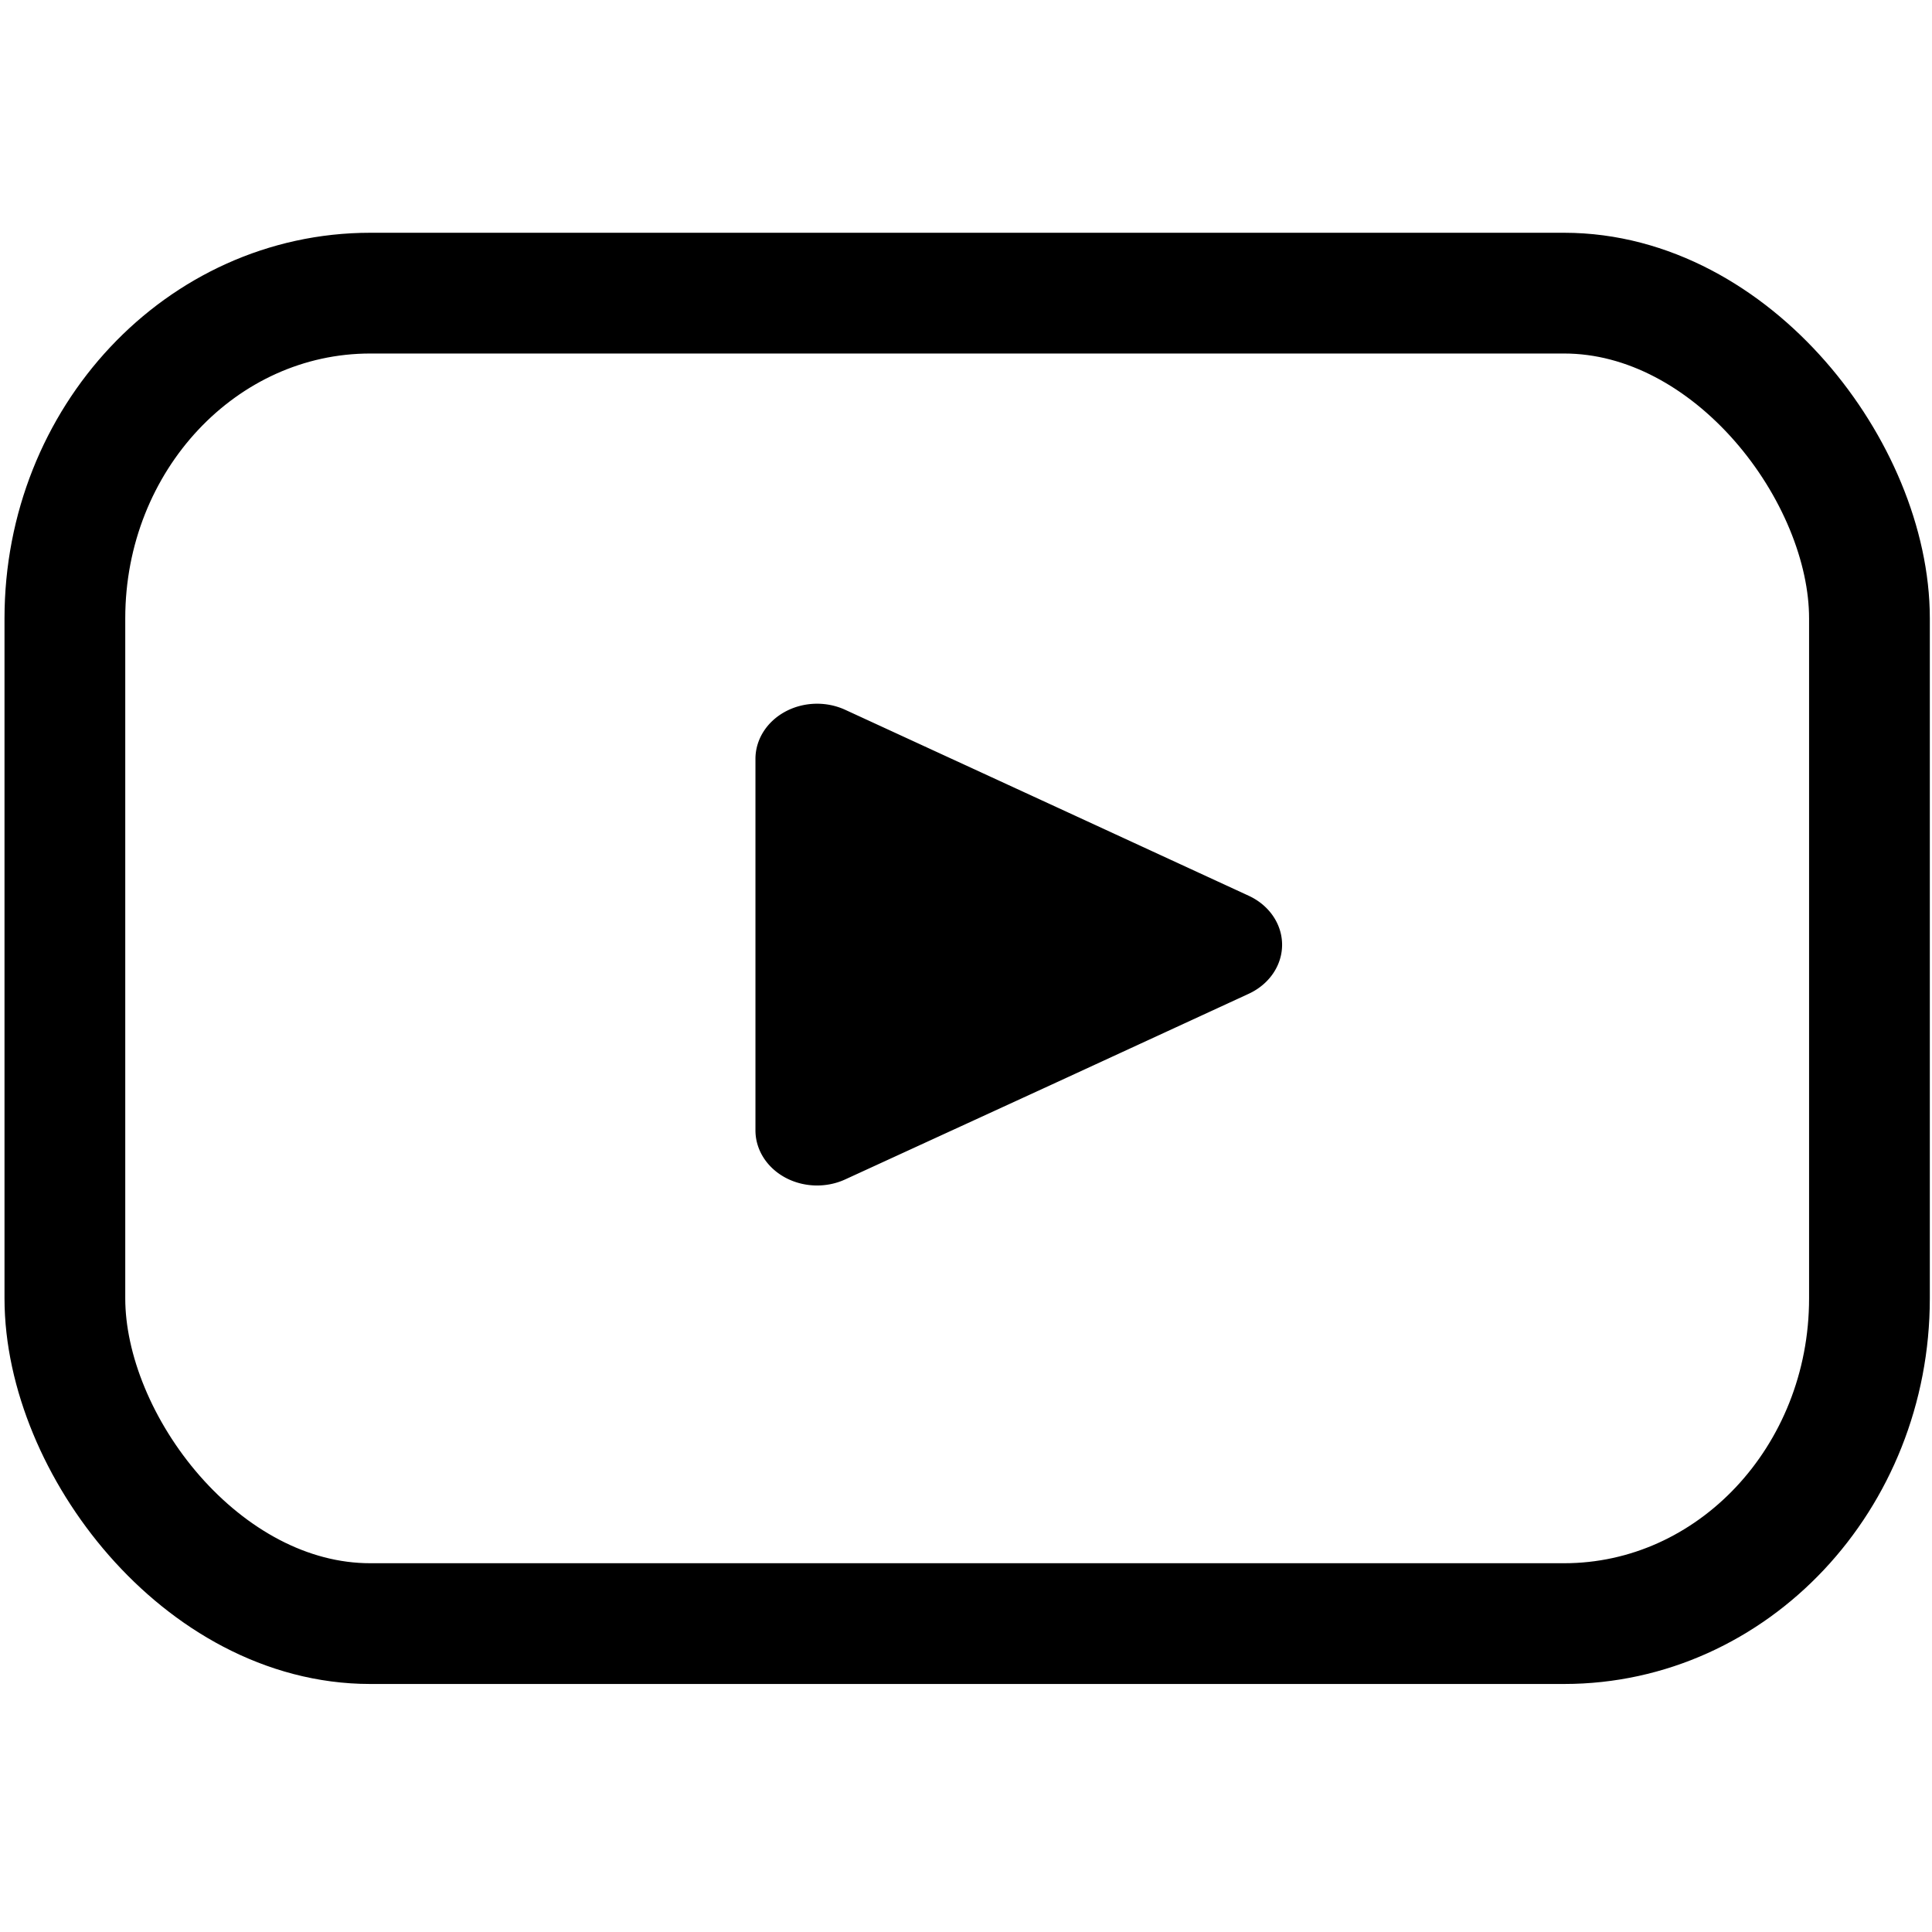
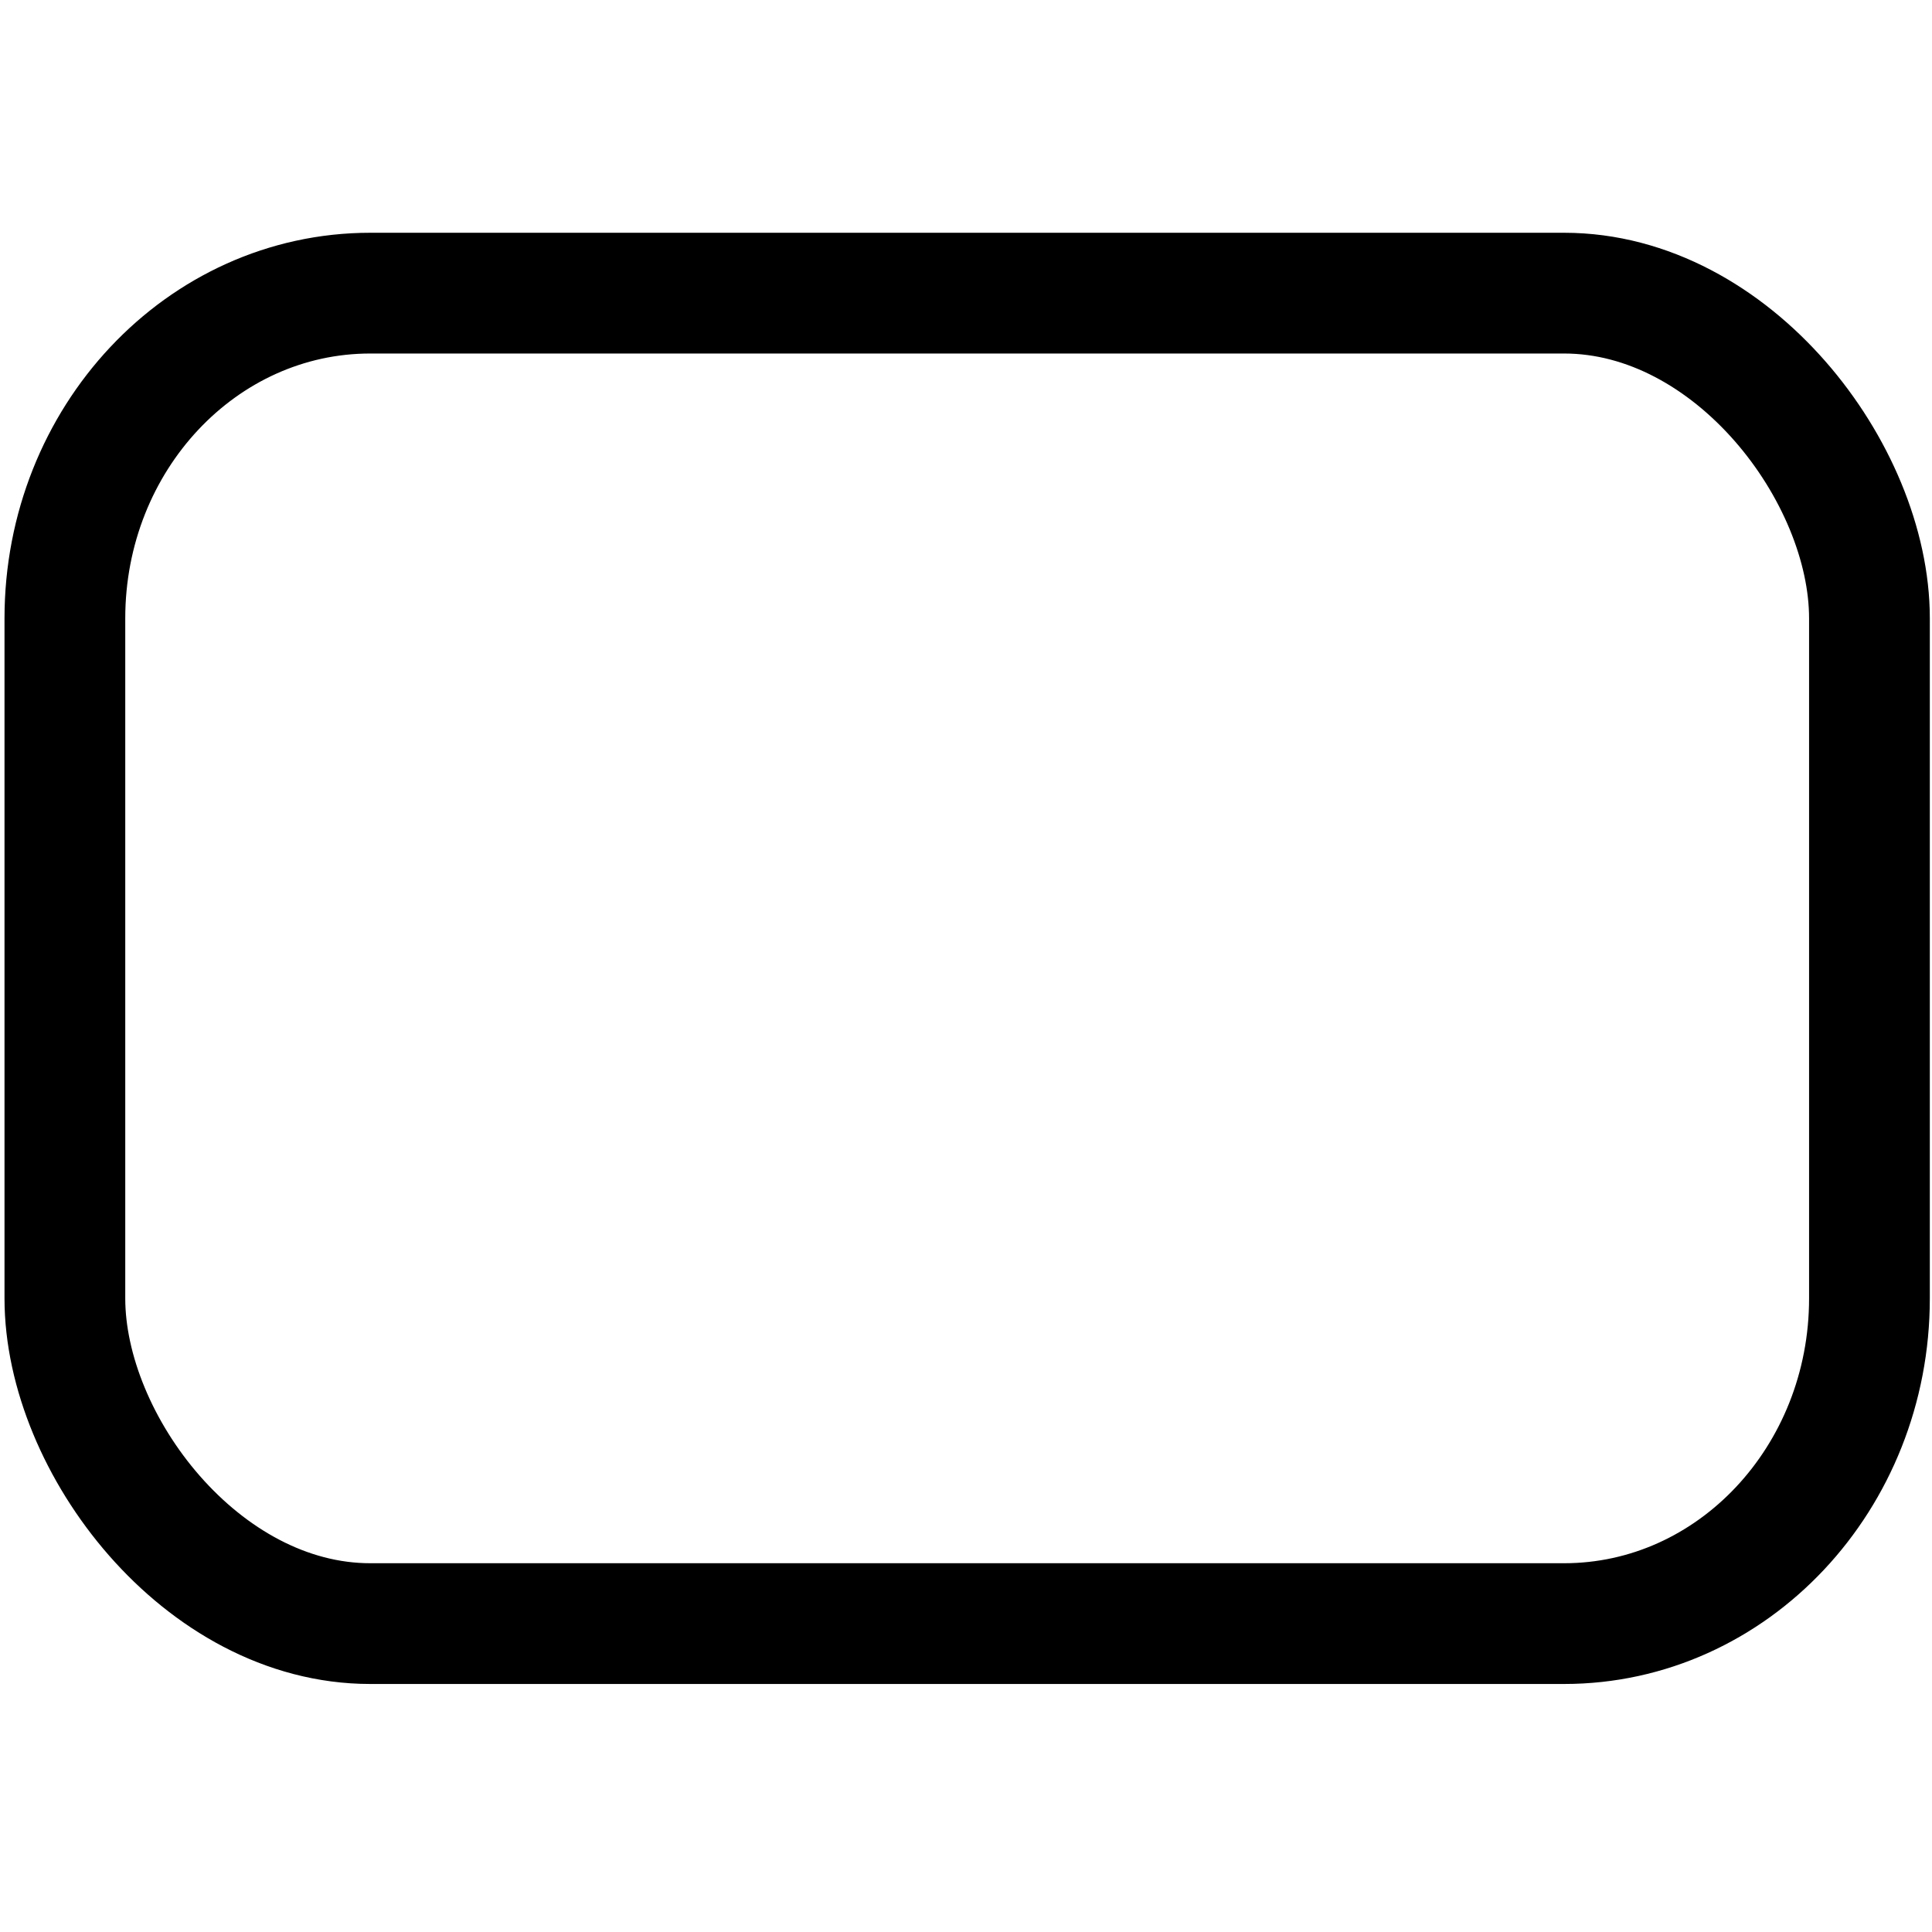
<svg xmlns="http://www.w3.org/2000/svg" xmlns:ns1="http://sodipodi.sourceforge.net/DTD/sodipodi-0.dtd" xmlns:ns2="http://www.inkscape.org/namespaces/inkscape" data-name="Layer 1" viewBox="0 0 48 48" x="0px" y="0px" version="1.1" id="svg16" ns1:docname="youtube.svg" width="48" height="48" ns2:version="1.0.2-2 (e86c870879, 2021-01-15)">
  <ns1:namedview pagecolor="#ffffff" bordercolor="#666666" borderopacity="1" objecttolerance="10" gridtolerance="10" guidetolerance="10" ns2:pageopacity="0" ns2:pageshadow="2" ns2:window-width="2560" ns2:window-height="1377" id="namedview18" showgrid="false" ns2:pagecheckerboard="true" ns2:zoom="8.064" ns2:cx="50" ns2:cy="62.5" ns2:window-x="1912" ns2:window-y="-8" ns2:window-maximized="1" ns2:current-layer="svg16" ns2:document-rotation="0" />
  <defs id="defs4">
    <style id="style2">.cls-1{fill:none;stroke:#000;stroke-linecap:round;stroke-linejoin:round;stroke-width:3px;}</style>
  </defs>
  <title id="title6">Artboard 20</title>
  <rect class="cls-1" x="1.612" y="7.283" width="44.834" height="33.055" rx="7.587" ry="8.08" id="rect8" />
-   <path d="m 31.02,22.253 a 1.531,1.37 0 0 1 0,2.439 l -4.786,2.206 -5.237,2.405 a 1.531,1.37 0 0 1 -2.228,-1.213 v -9.236 a 1.531,1.37 0 0 1 2.228,-1.22 l 5.237,2.412 z" id="path10" style="stroke-width:0.724" />
</svg>